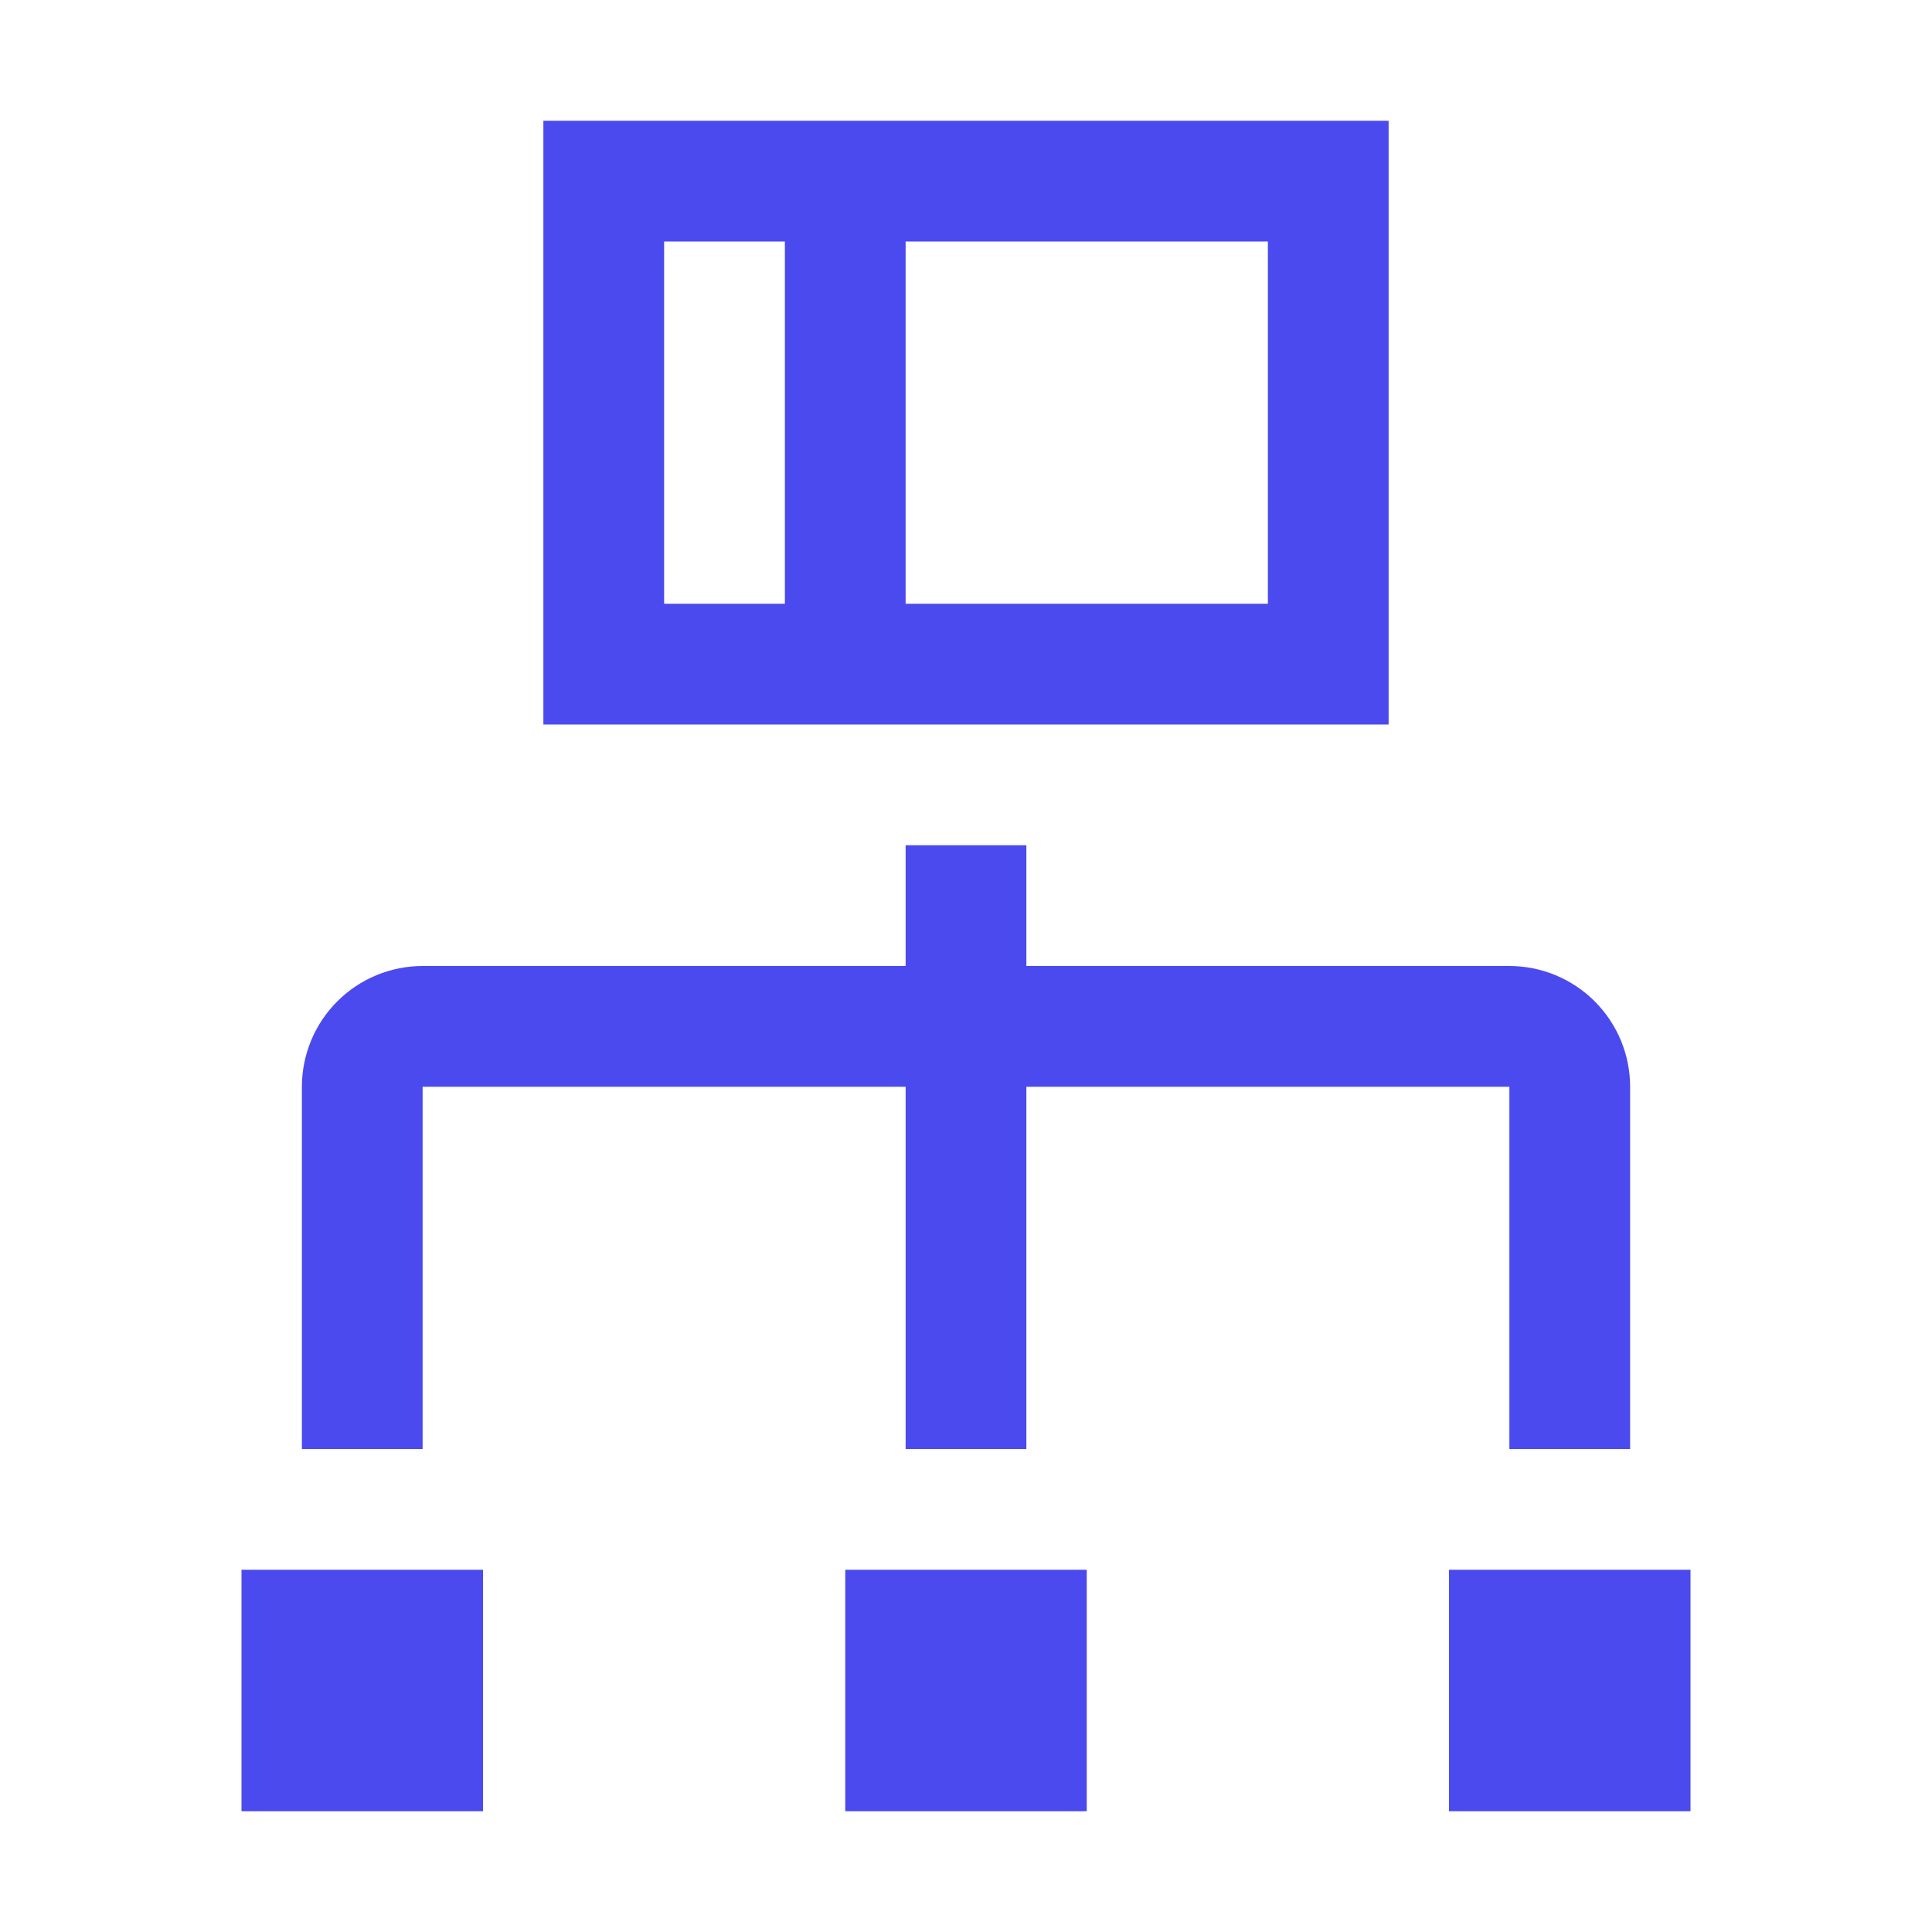
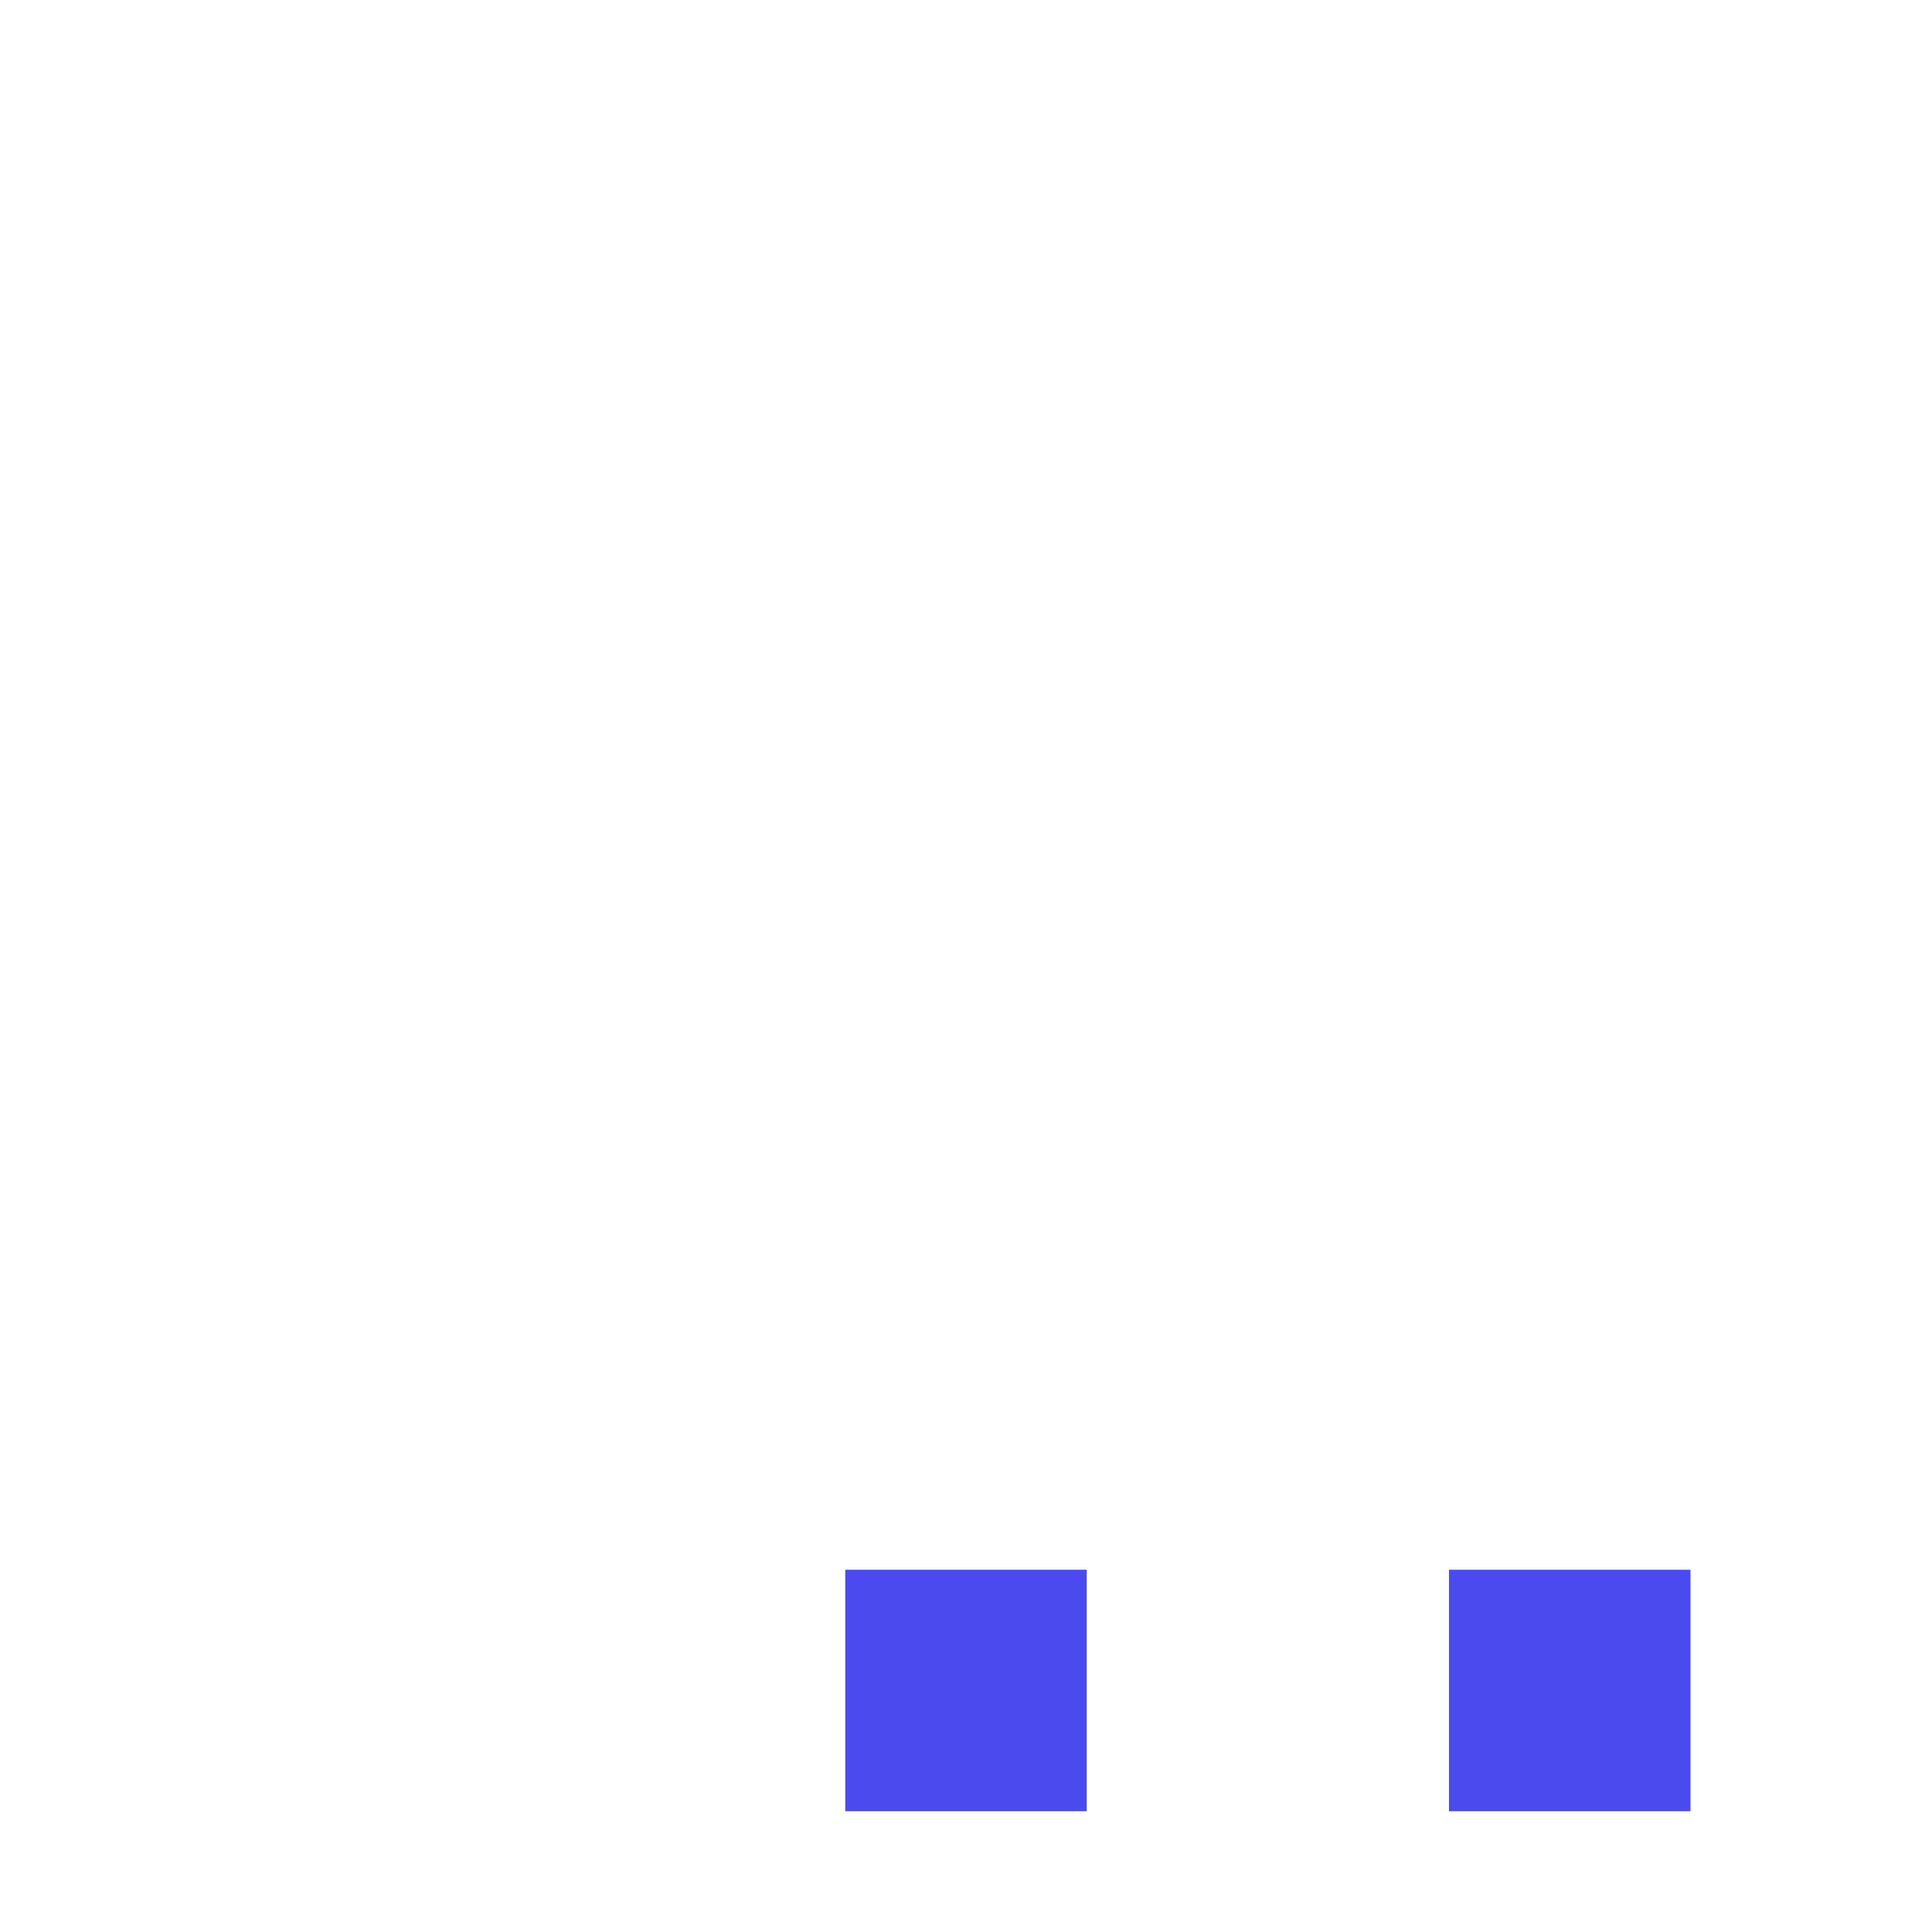
<svg xmlns="http://www.w3.org/2000/svg" width="32" height="32" viewBox="0 0 32 32" fill="none">
-   <path d="M4 26H8V30H4V26Z" fill="#4B4AEF" />
  <path d="M14 26H18V30H14V26Z" fill="#4B4AEF" />
  <path d="M24 26H28V30H24V26Z" fill="#4B4AEF" />
-   <path d="M25 16H17V14H15V16H7C6.47 16 5.961 16.211 5.586 16.586C5.211 16.961 5.001 17.47 5 18V24H7V18H15V24H17V18H25V24H27V18C27 17.47 26.789 16.961 26.414 16.586C26.039 16.211 25.53 16 25 16Z" fill="#4B4AEF" />
-   <path d="M9 2V12H23V2H9ZM11 4H13V10H11V4ZM21 10H15V4H21V10Z" fill="#4B4AEF" />
</svg>